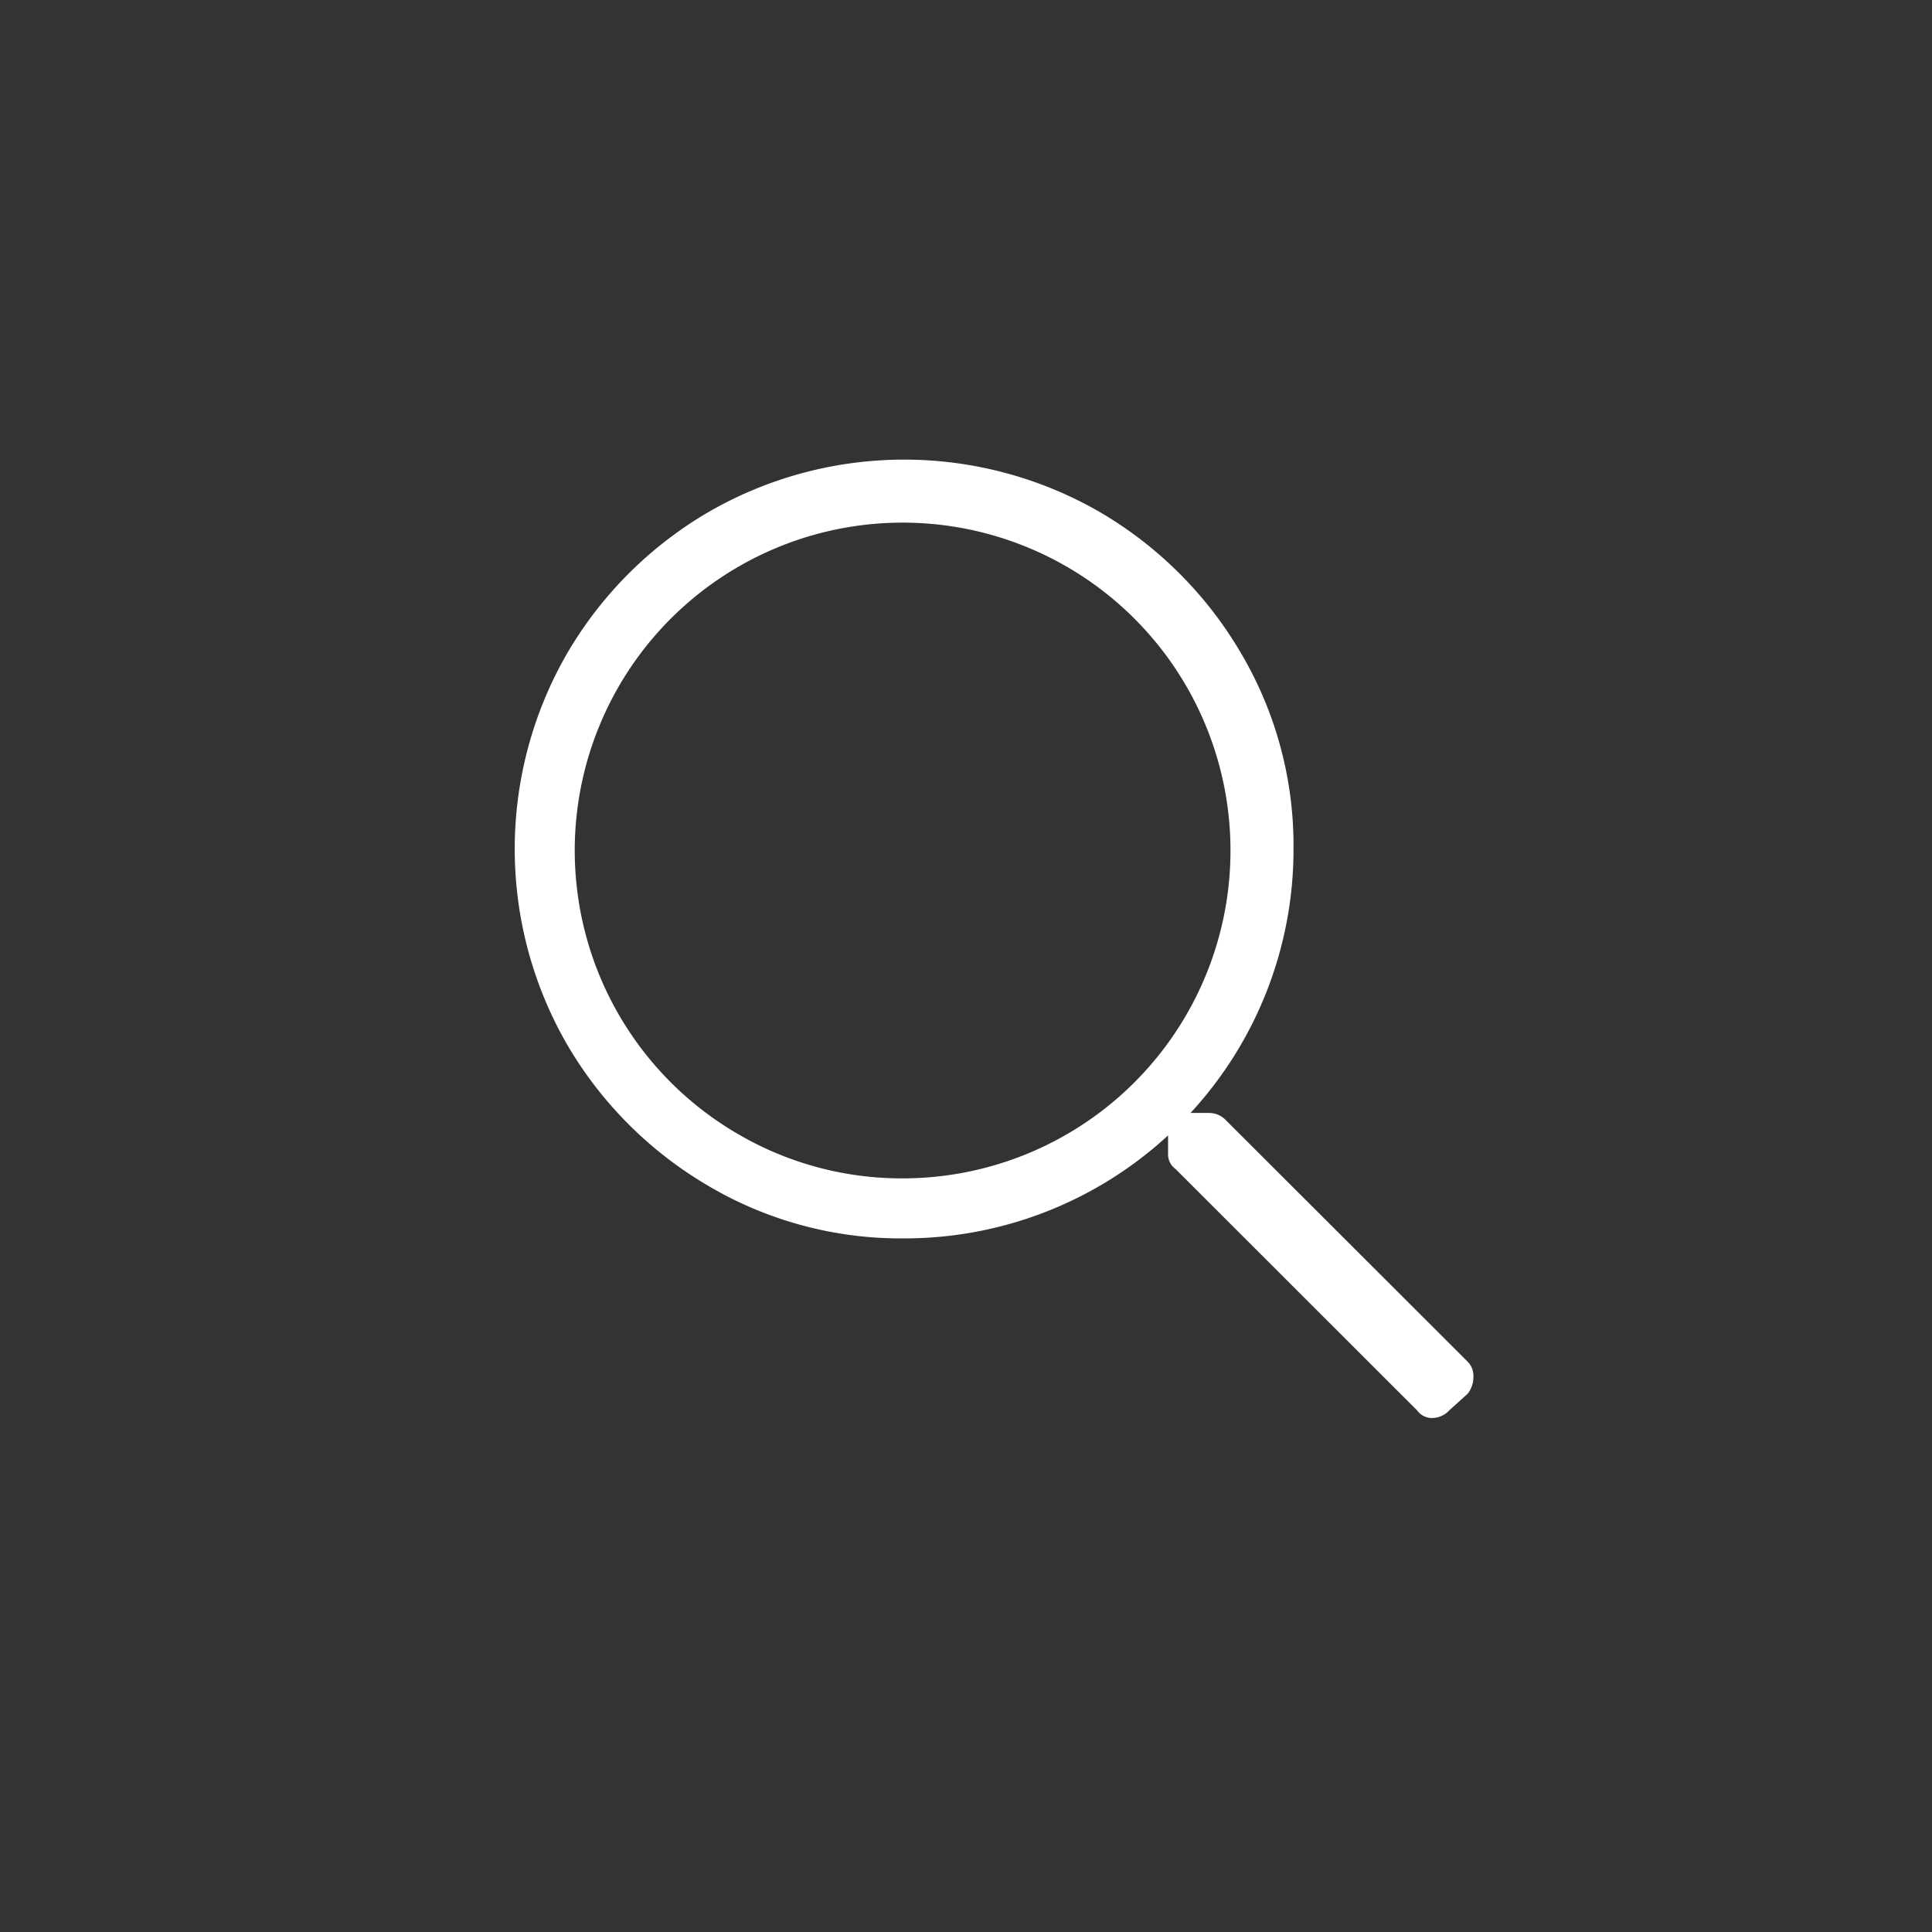
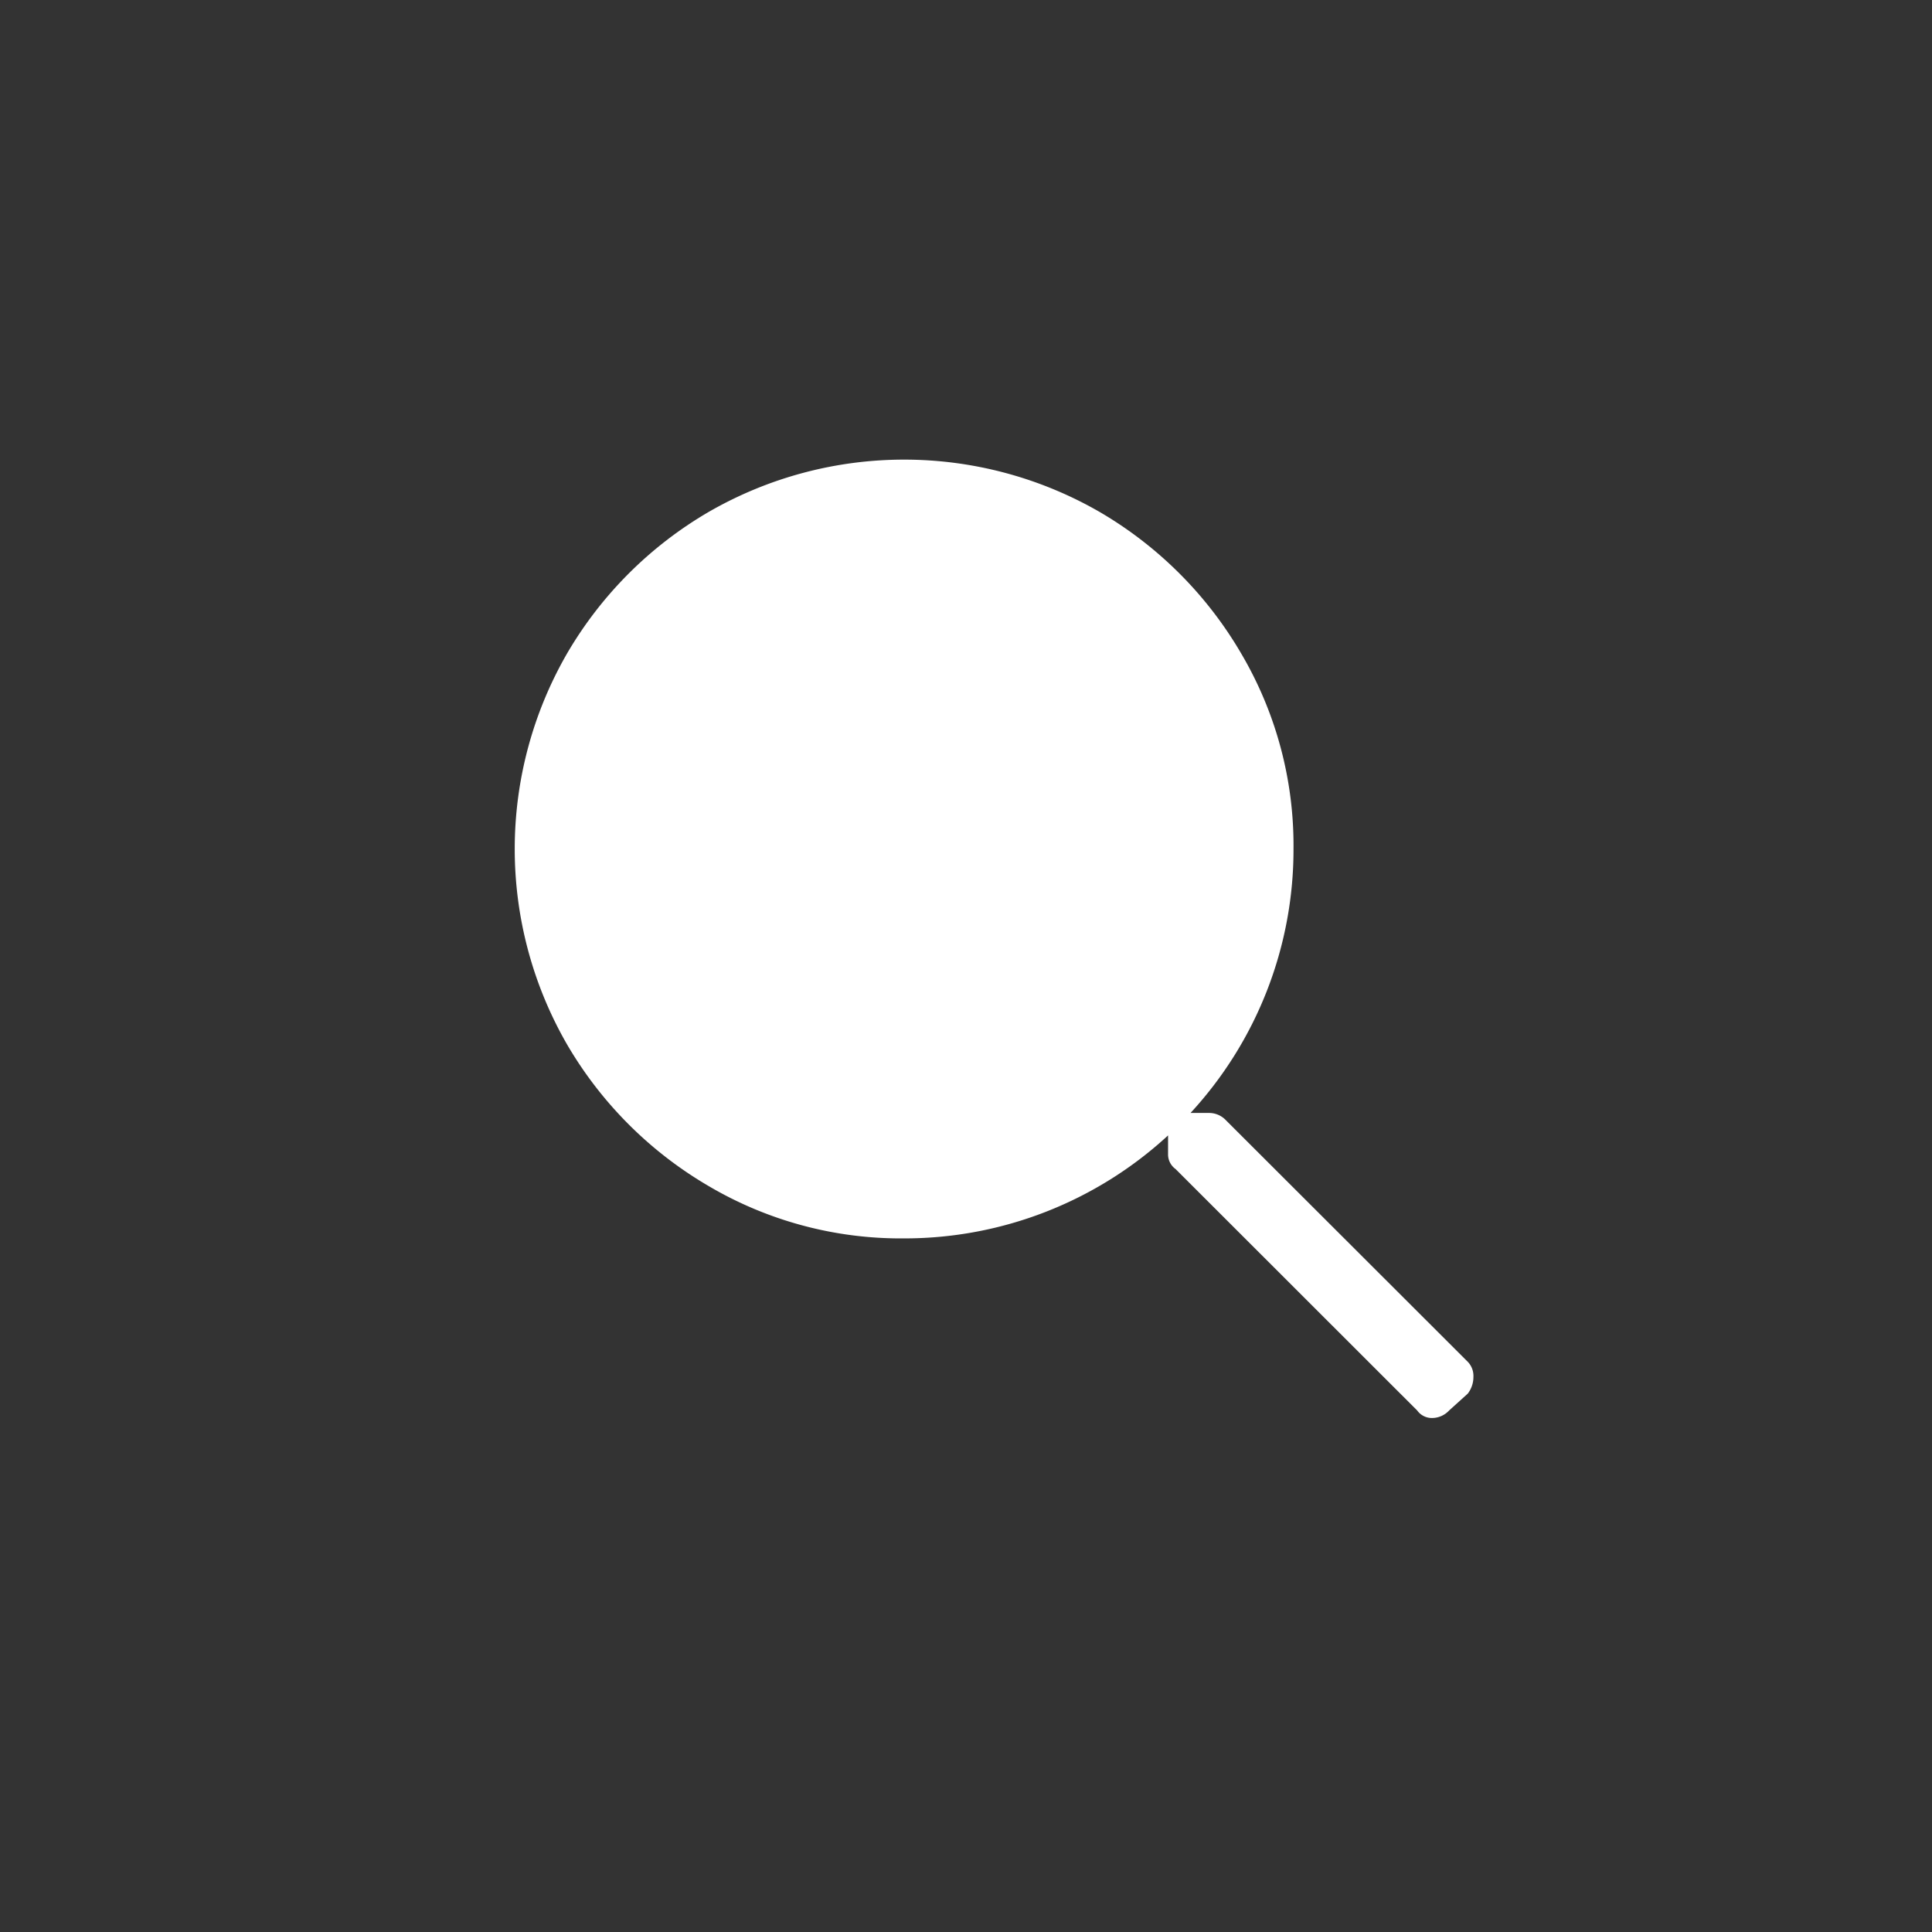
<svg xmlns="http://www.w3.org/2000/svg" width="32.25" height="32.25" viewBox="0 0 32.25 32.25">
  <rect x="0" y="0" width="32.25" height="32.25" fill="#333333" stroke="none" />
  <defs>
    <style>.a{fill:transparent;}.b{fill:#fff;}</style>
  </defs>
  <g transform="translate(-1202 -451)">
-     <path class="a" d="M0,0H32.25V32.25H0Z" transform="translate(1202 451)" />
-     <path class="b" d="M284.878,379.979a.338.338,0,0,1,.094.25.455.455,0,0,1-.094.281l-.312.282a.39.39,0,0,1-.282.125.3.3,0,0,1-.25-.125L280,376.761a.3.3,0,0,1-.125-.25V376.2a6.487,6.487,0,0,1-4.406,1.719,6.315,6.315,0,0,1-3.265-.875,6.574,6.574,0,0,1-2.36-2.36,6.532,6.532,0,0,1,0-6.531,6.566,6.566,0,0,1,2.36-2.359,6.532,6.532,0,0,1,6.531,0,6.569,6.569,0,0,1,2.359,2.359,6.313,6.313,0,0,1,.875,3.266,6.484,6.484,0,0,1-1.719,4.406h.313a.387.387,0,0,1,.281.125Zm-9.406-3.062a5.473,5.473,0,1,0-2.766-.734A5.417,5.417,0,0,0,275.472,376.917Z" transform="translate(941.623 93.753)" />
+     <path class="b" d="M284.878,379.979a.338.338,0,0,1,.094.25.455.455,0,0,1-.094.281l-.312.282a.39.39,0,0,1-.282.125.3.3,0,0,1-.25-.125L280,376.761a.3.3,0,0,1-.125-.25V376.2a6.487,6.487,0,0,1-4.406,1.719,6.315,6.315,0,0,1-3.265-.875,6.574,6.574,0,0,1-2.36-2.36,6.532,6.532,0,0,1,0-6.531,6.566,6.566,0,0,1,2.36-2.359,6.532,6.532,0,0,1,6.531,0,6.569,6.569,0,0,1,2.359,2.359,6.313,6.313,0,0,1,.875,3.266,6.484,6.484,0,0,1-1.719,4.406h.313a.387.387,0,0,1,.281.125Zm-9.406-3.062A5.417,5.417,0,0,0,275.472,376.917Z" transform="translate(941.623 93.753)" />
  </g>
</svg>